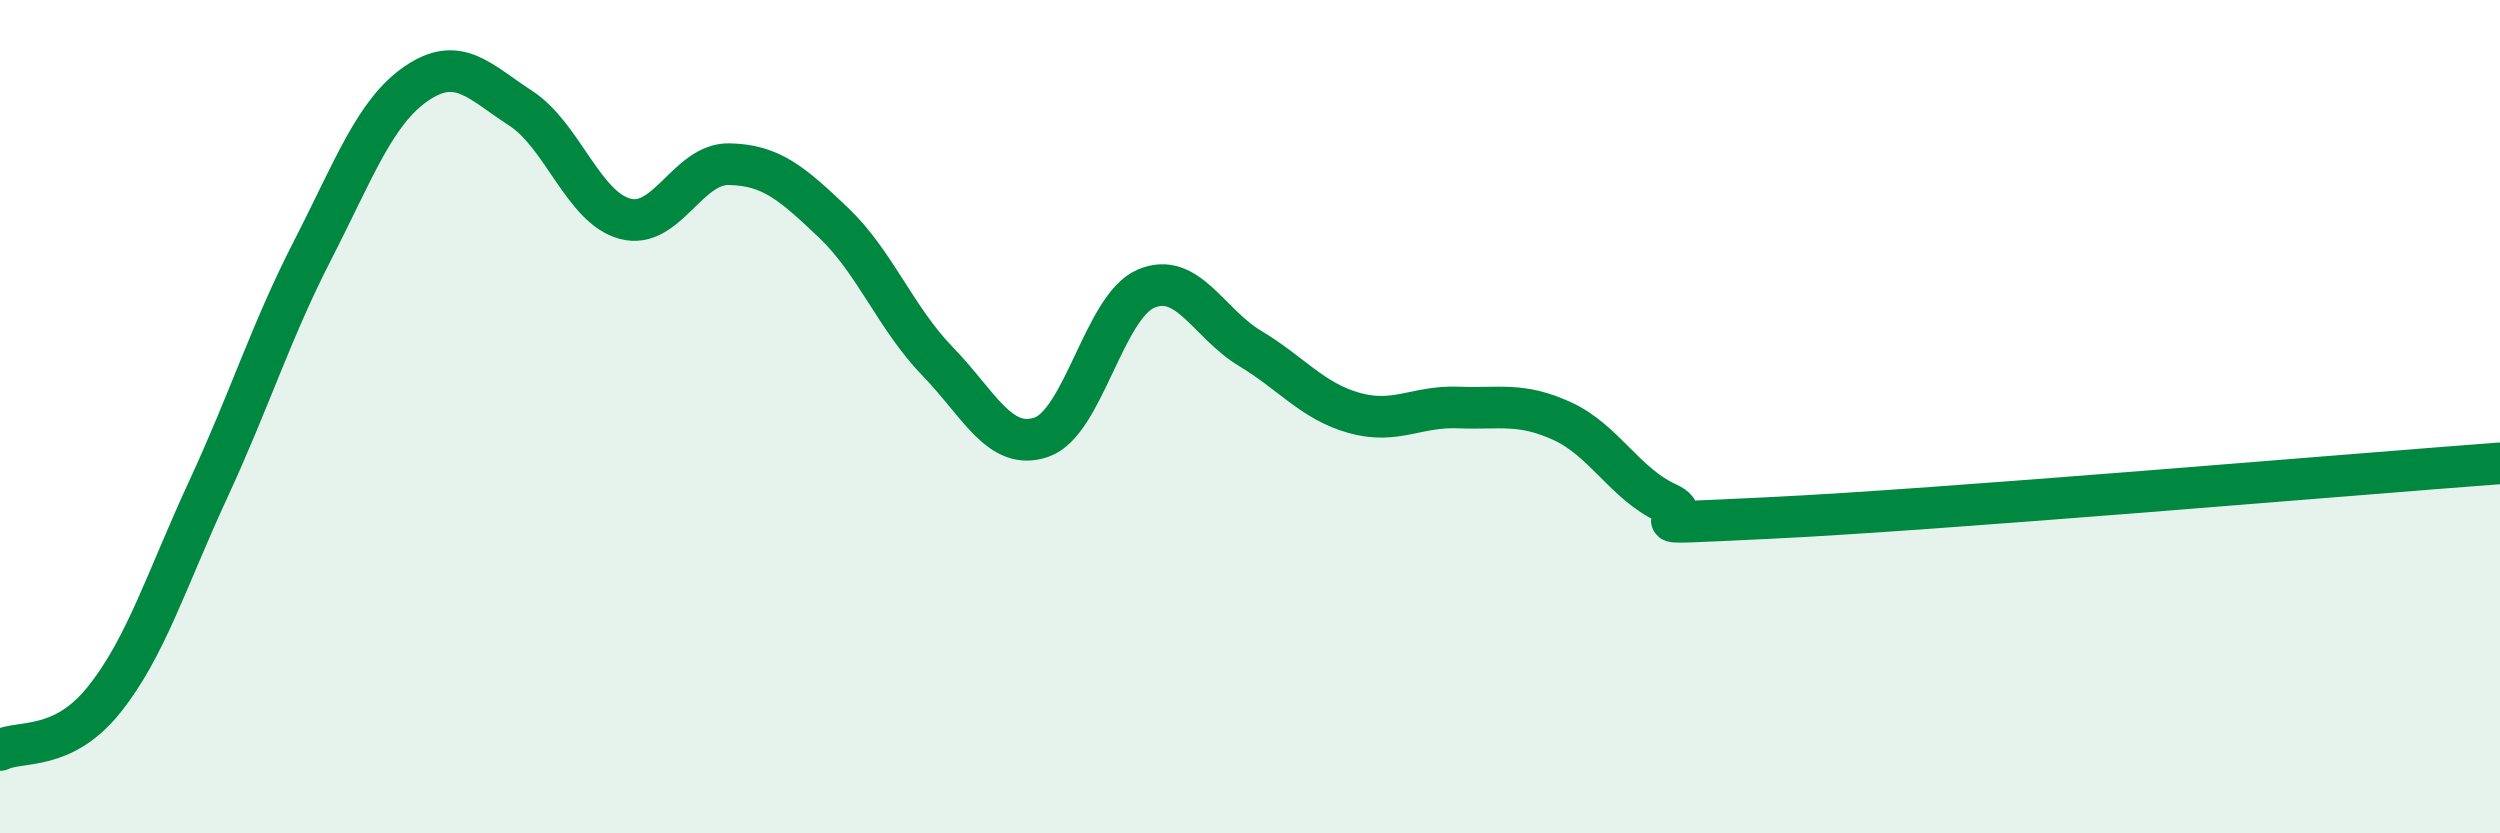
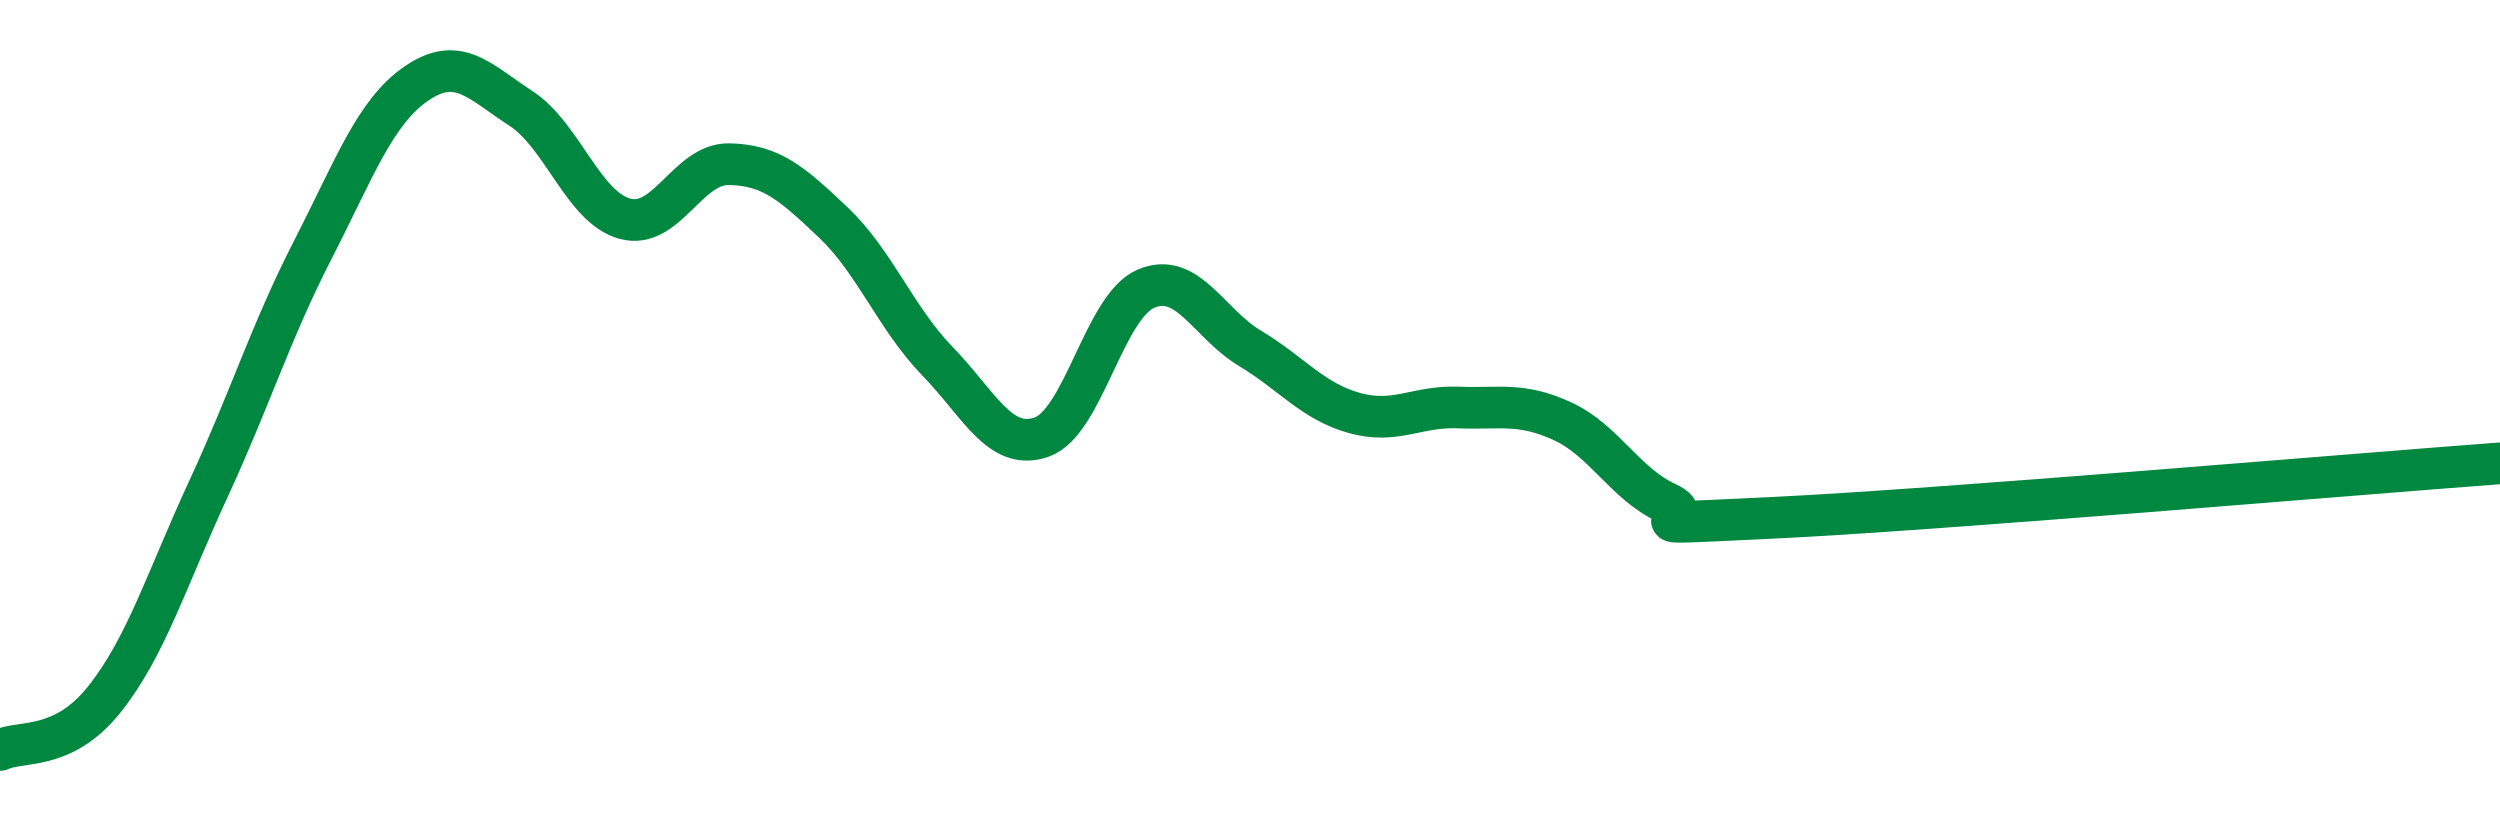
<svg xmlns="http://www.w3.org/2000/svg" width="60" height="20" viewBox="0 0 60 20">
-   <path d="M 0,18 C 0.5,17.76 1.5,18.04 2.5,16.79 C 3.5,15.54 4,13.9 5,11.74 C 6,9.58 6.5,7.96 7.5,6.01 C 8.5,4.06 9,2.68 10,2 C 11,1.32 11.5,1.95 12.5,2.6 C 13.5,3.25 14,4.98 15,5.25 C 16,5.52 16.5,3.92 17.5,3.94 C 18.5,3.96 19,4.39 20,5.34 C 21,6.29 21.5,7.64 22.5,8.67 C 23.5,9.7 24,10.84 25,10.49 C 26,10.14 26.5,7.36 27.5,6.93 C 28.5,6.5 29,7.76 30,8.36 C 31,8.96 31.5,9.63 32.5,9.91 C 33.5,10.19 34,9.74 35,9.78 C 36,9.82 36.5,9.65 37.5,10.11 C 38.5,10.57 39,11.61 40,12.07 C 41,12.53 38.5,12.62 42.5,12.43 C 46.5,12.24 56.5,11.38 60,11.12L60 20L0 20Z" fill="#008740" opacity="0.1" stroke-linecap="round" stroke-linejoin="round" />
  <path d="M 0,18 C 0.5,17.76 1.5,18.04 2.5,16.79 C 3.5,15.54 4,13.9 5,11.74 C 6,9.58 6.5,7.96 7.5,6.01 C 8.5,4.06 9,2.68 10,2 C 11,1.32 11.5,1.95 12.5,2.6 C 13.5,3.25 14,4.98 15,5.25 C 16,5.52 16.5,3.92 17.5,3.94 C 18.5,3.96 19,4.39 20,5.34 C 21,6.29 21.5,7.64 22.5,8.67 C 23.5,9.7 24,10.84 25,10.49 C 26,10.14 26.5,7.36 27.5,6.93 C 28.5,6.5 29,7.76 30,8.36 C 31,8.96 31.5,9.63 32.5,9.91 C 33.5,10.19 34,9.74 35,9.78 C 36,9.82 36.5,9.65 37.5,10.11 C 38.5,10.57 39,11.61 40,12.07 C 41,12.53 38.5,12.62 42.5,12.43 C 46.5,12.24 56.5,11.38 60,11.12" stroke="#008740" stroke-width="1" fill="none" stroke-linecap="round" stroke-linejoin="round" />
</svg>